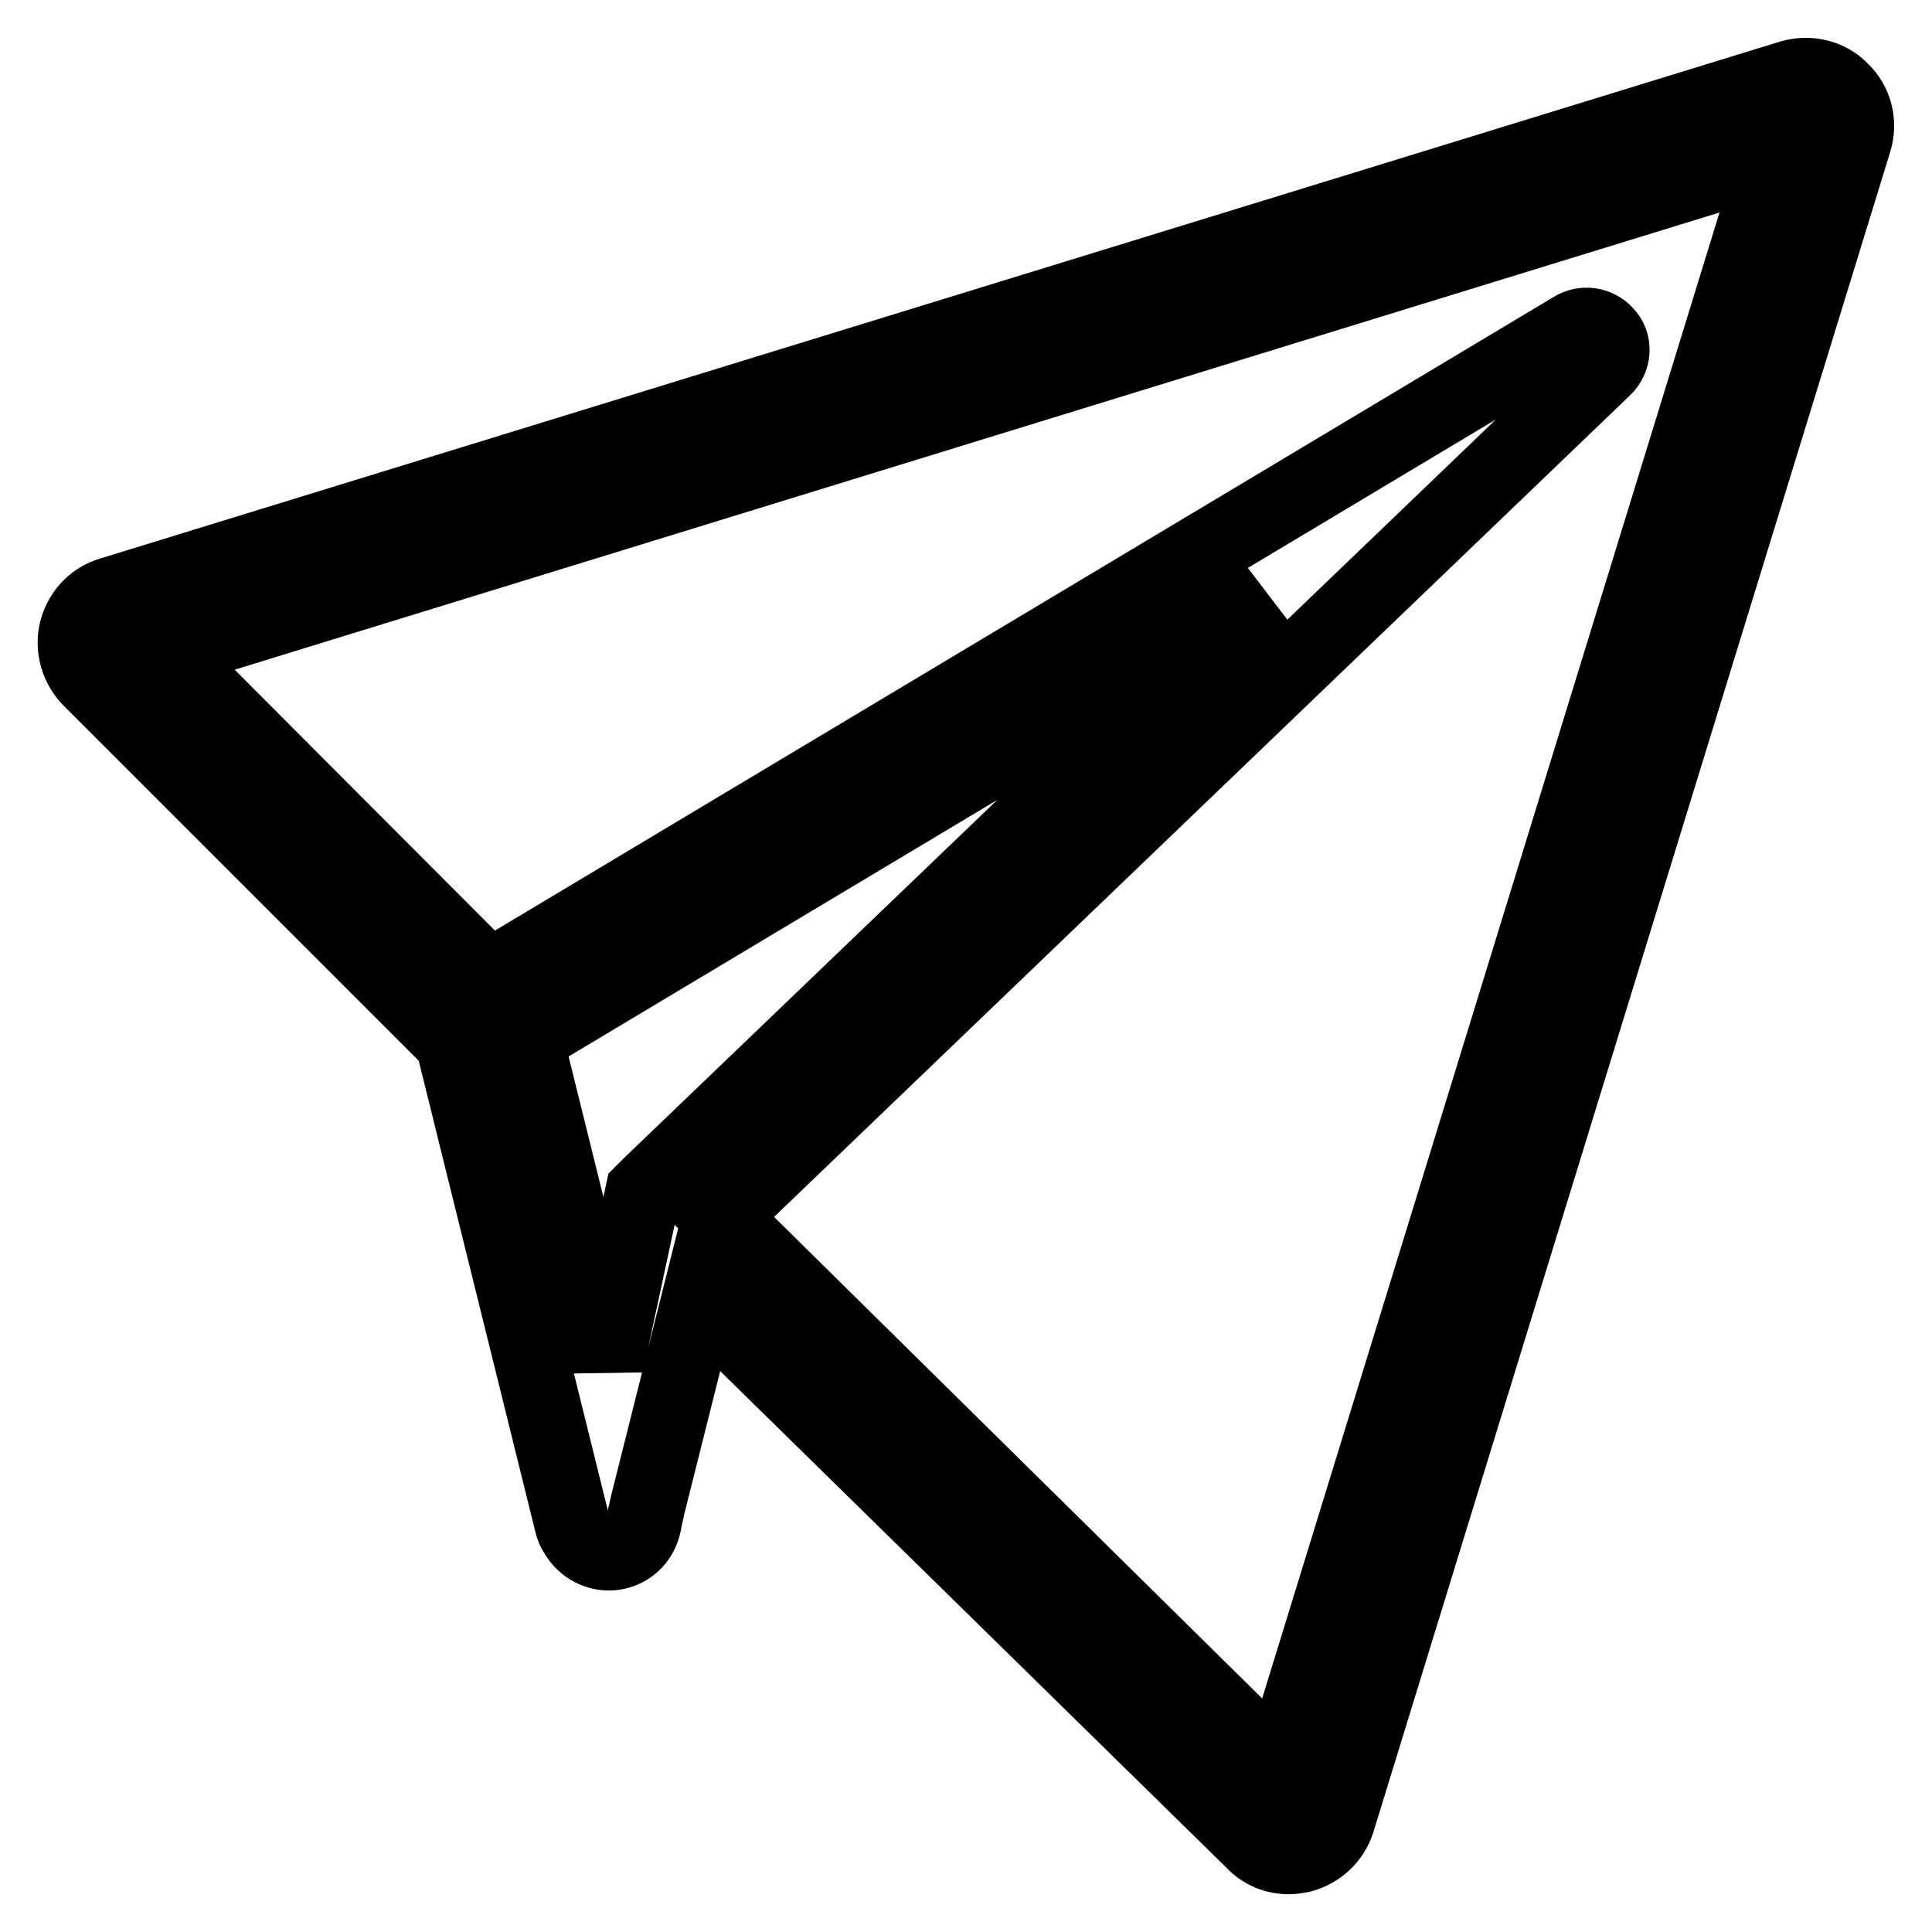
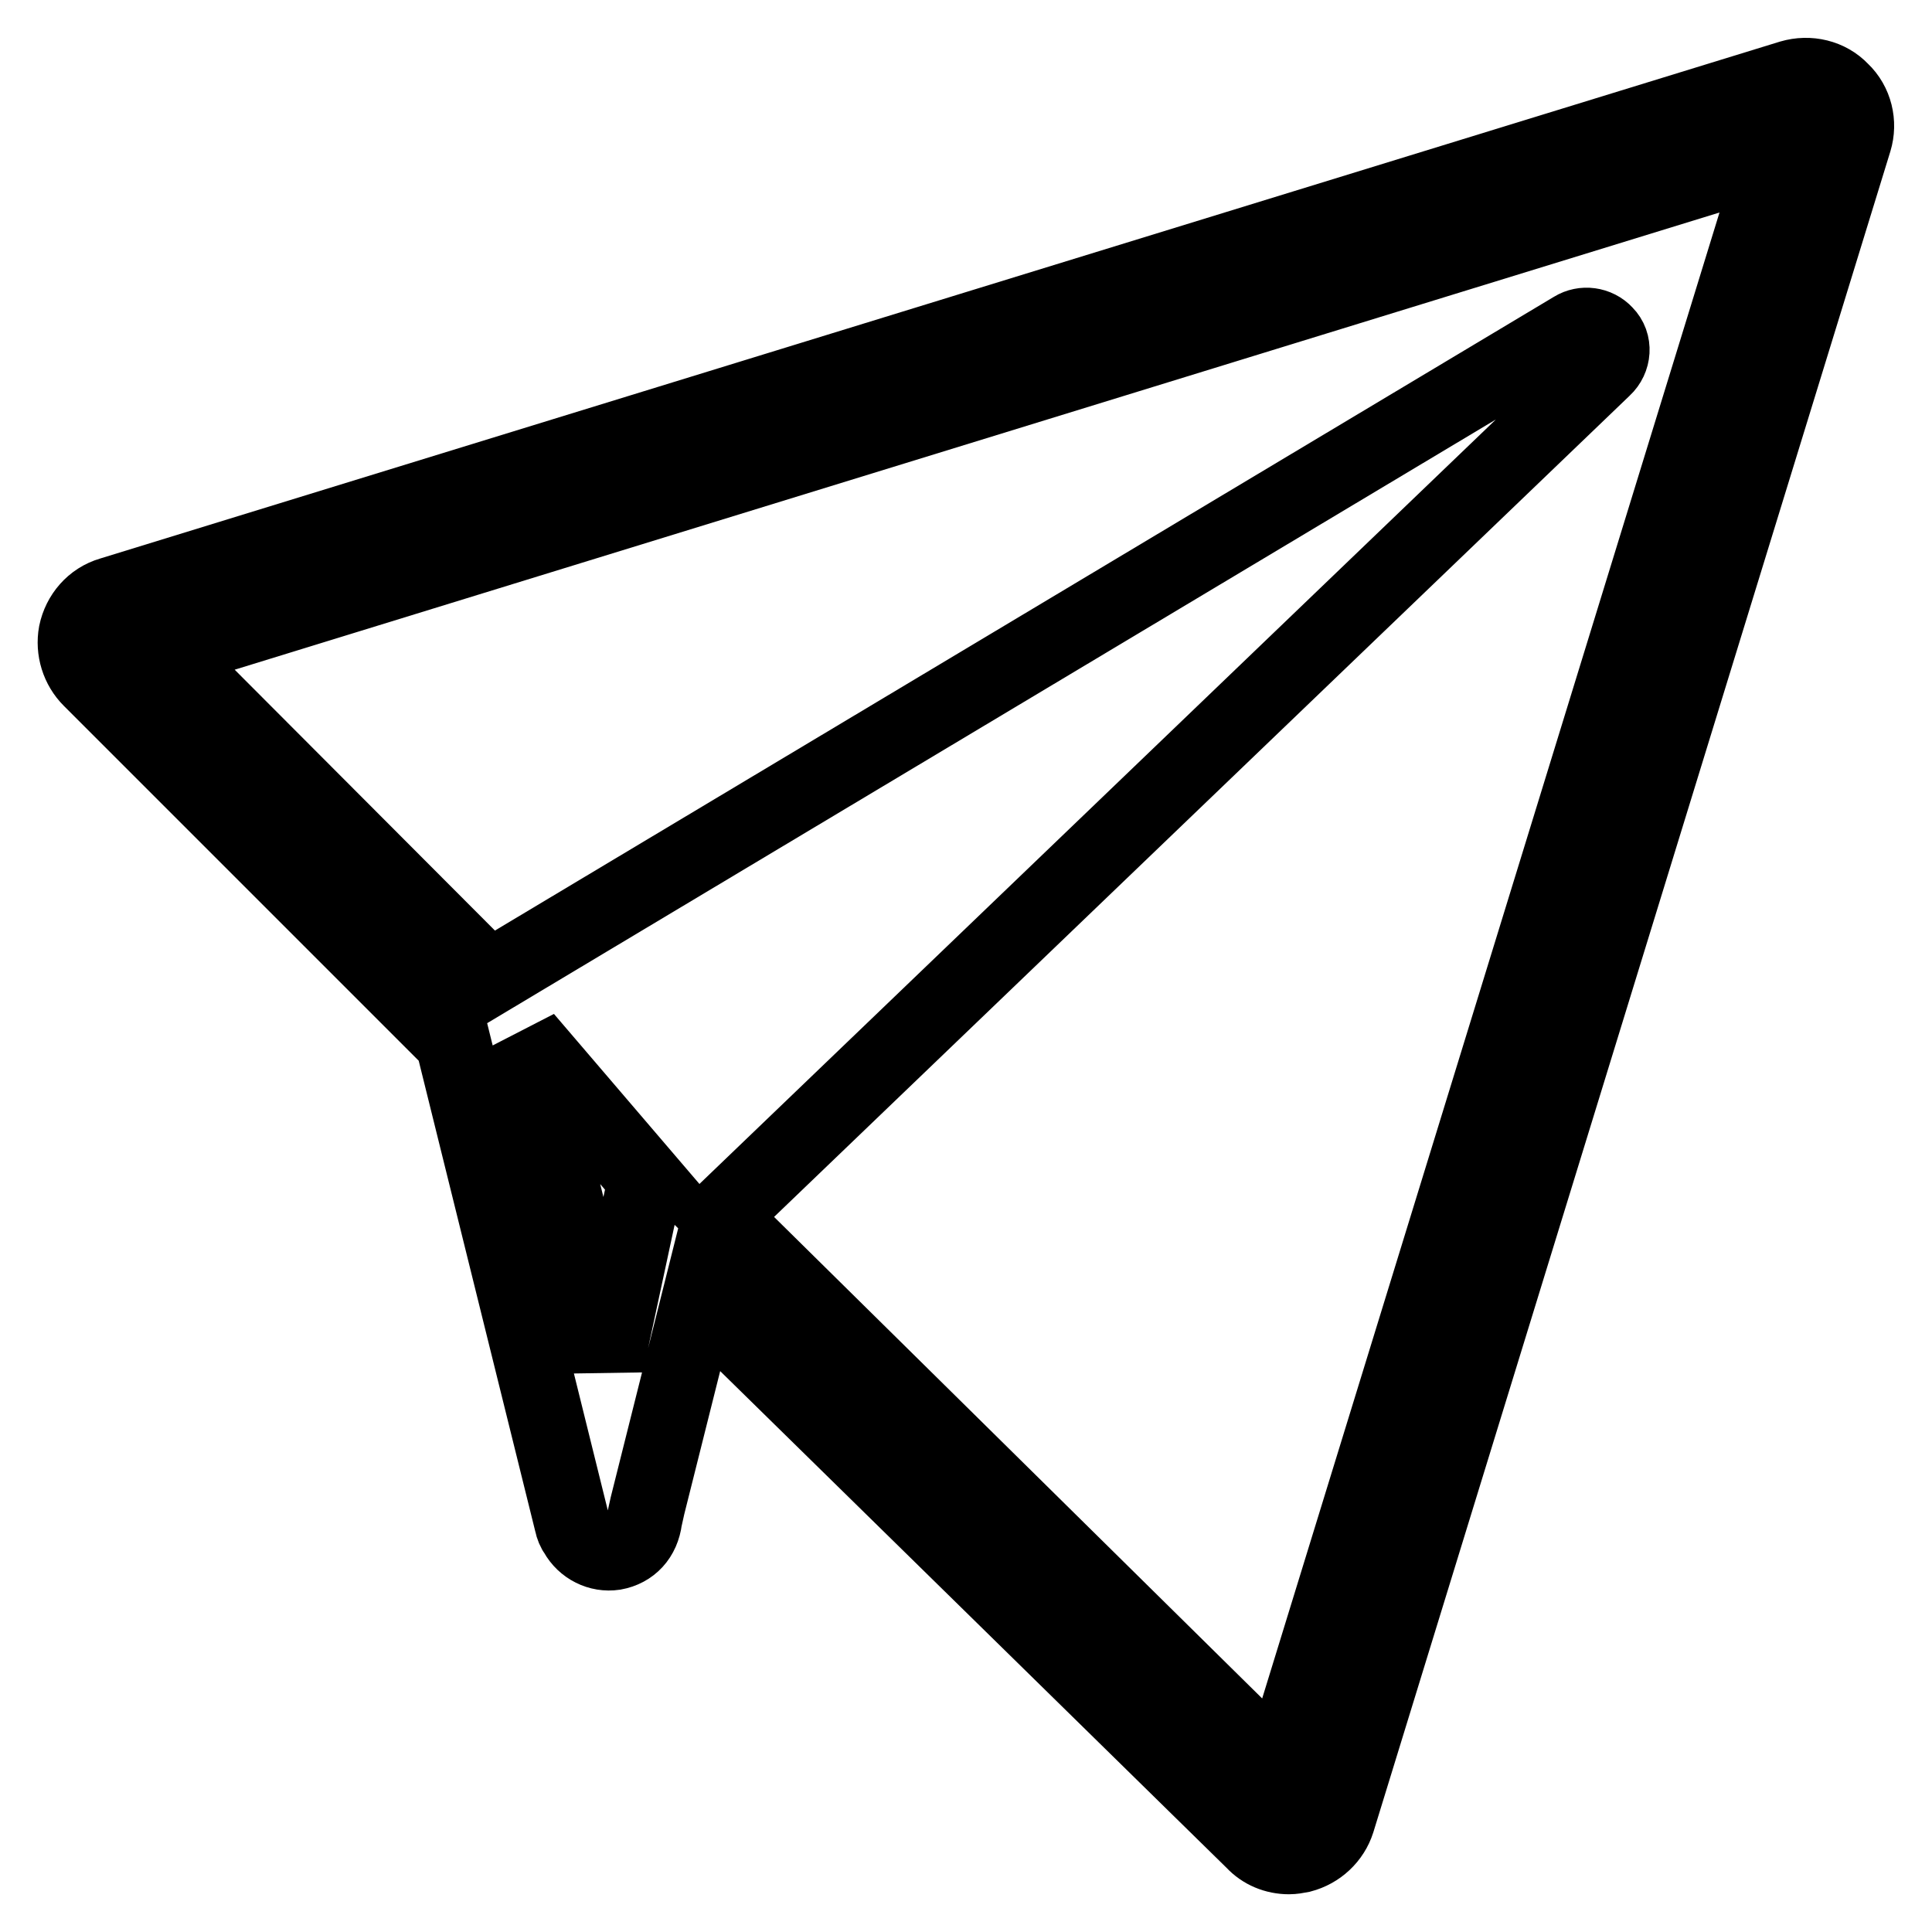
<svg xmlns="http://www.w3.org/2000/svg" version="1.1" x="0px" y="0px" viewBox="0 0 256 256" enable-background="new 0 0 256 256" xml:space="preserve">
  <g>
-     <path stroke-width="10" fill-opacity="0" stroke="#000000" d="M244,12c-1.7-1.8-4.3-2.4-6.7-1.7L14.7,78.8c-2.4,0.7-4.1,2.7-4.6,5.1c-0.4,2.2,0.3,4.5,1.9,6.1l48,48 l15.8,63.8c0.1,0.5,0.3,1,0.6,1.4c1,1.8,3,2.8,5,2.5c2.2-0.4,3.7-2,4-4.4l0.4-1.8l6.9-27.5l73.4,72c1.2,1.3,2.9,2,4.7,2 c0.5,0,1.1-0.1,1.6-0.2c2.3-0.6,4.1-2.3,4.8-4.5l68.5-222.7C246.4,16.3,245.8,13.7,244,12z M86.2,157l-1,1l-4.9,22.8l-10.7-43.2 L167.5,79L86.2,157z M169.6,234.4l-74.2-73.2L212.5,48.8c1.3-1.2,1.5-3.3,0.2-4.6c-1.1-1.2-2.9-1.4-4.2-0.6l-143.7,86L21.7,86.4 l213.7-65.8L169.6,234.4z" />
+     <path stroke-width="10" fill-opacity="0" stroke="#000000" d="M244,12c-1.7-1.8-4.3-2.4-6.7-1.7L14.7,78.8c-2.4,0.7-4.1,2.7-4.6,5.1c-0.4,2.2,0.3,4.5,1.9,6.1l48,48 l15.8,63.8c0.1,0.5,0.3,1,0.6,1.4c1,1.8,3,2.8,5,2.5c2.2-0.4,3.7-2,4-4.4l0.4-1.8l6.9-27.5l73.4,72c1.2,1.3,2.9,2,4.7,2 c0.5,0,1.1-0.1,1.6-0.2c2.3-0.6,4.1-2.3,4.8-4.5l68.5-222.7C246.4,16.3,245.8,13.7,244,12z M86.2,157l-1,1l-4.9,22.8l-10.7-43.2 L86.2,157z M169.6,234.4l-74.2-73.2L212.5,48.8c1.3-1.2,1.5-3.3,0.2-4.6c-1.1-1.2-2.9-1.4-4.2-0.6l-143.7,86L21.7,86.4 l213.7-65.8L169.6,234.4z" />
  </g>
</svg>